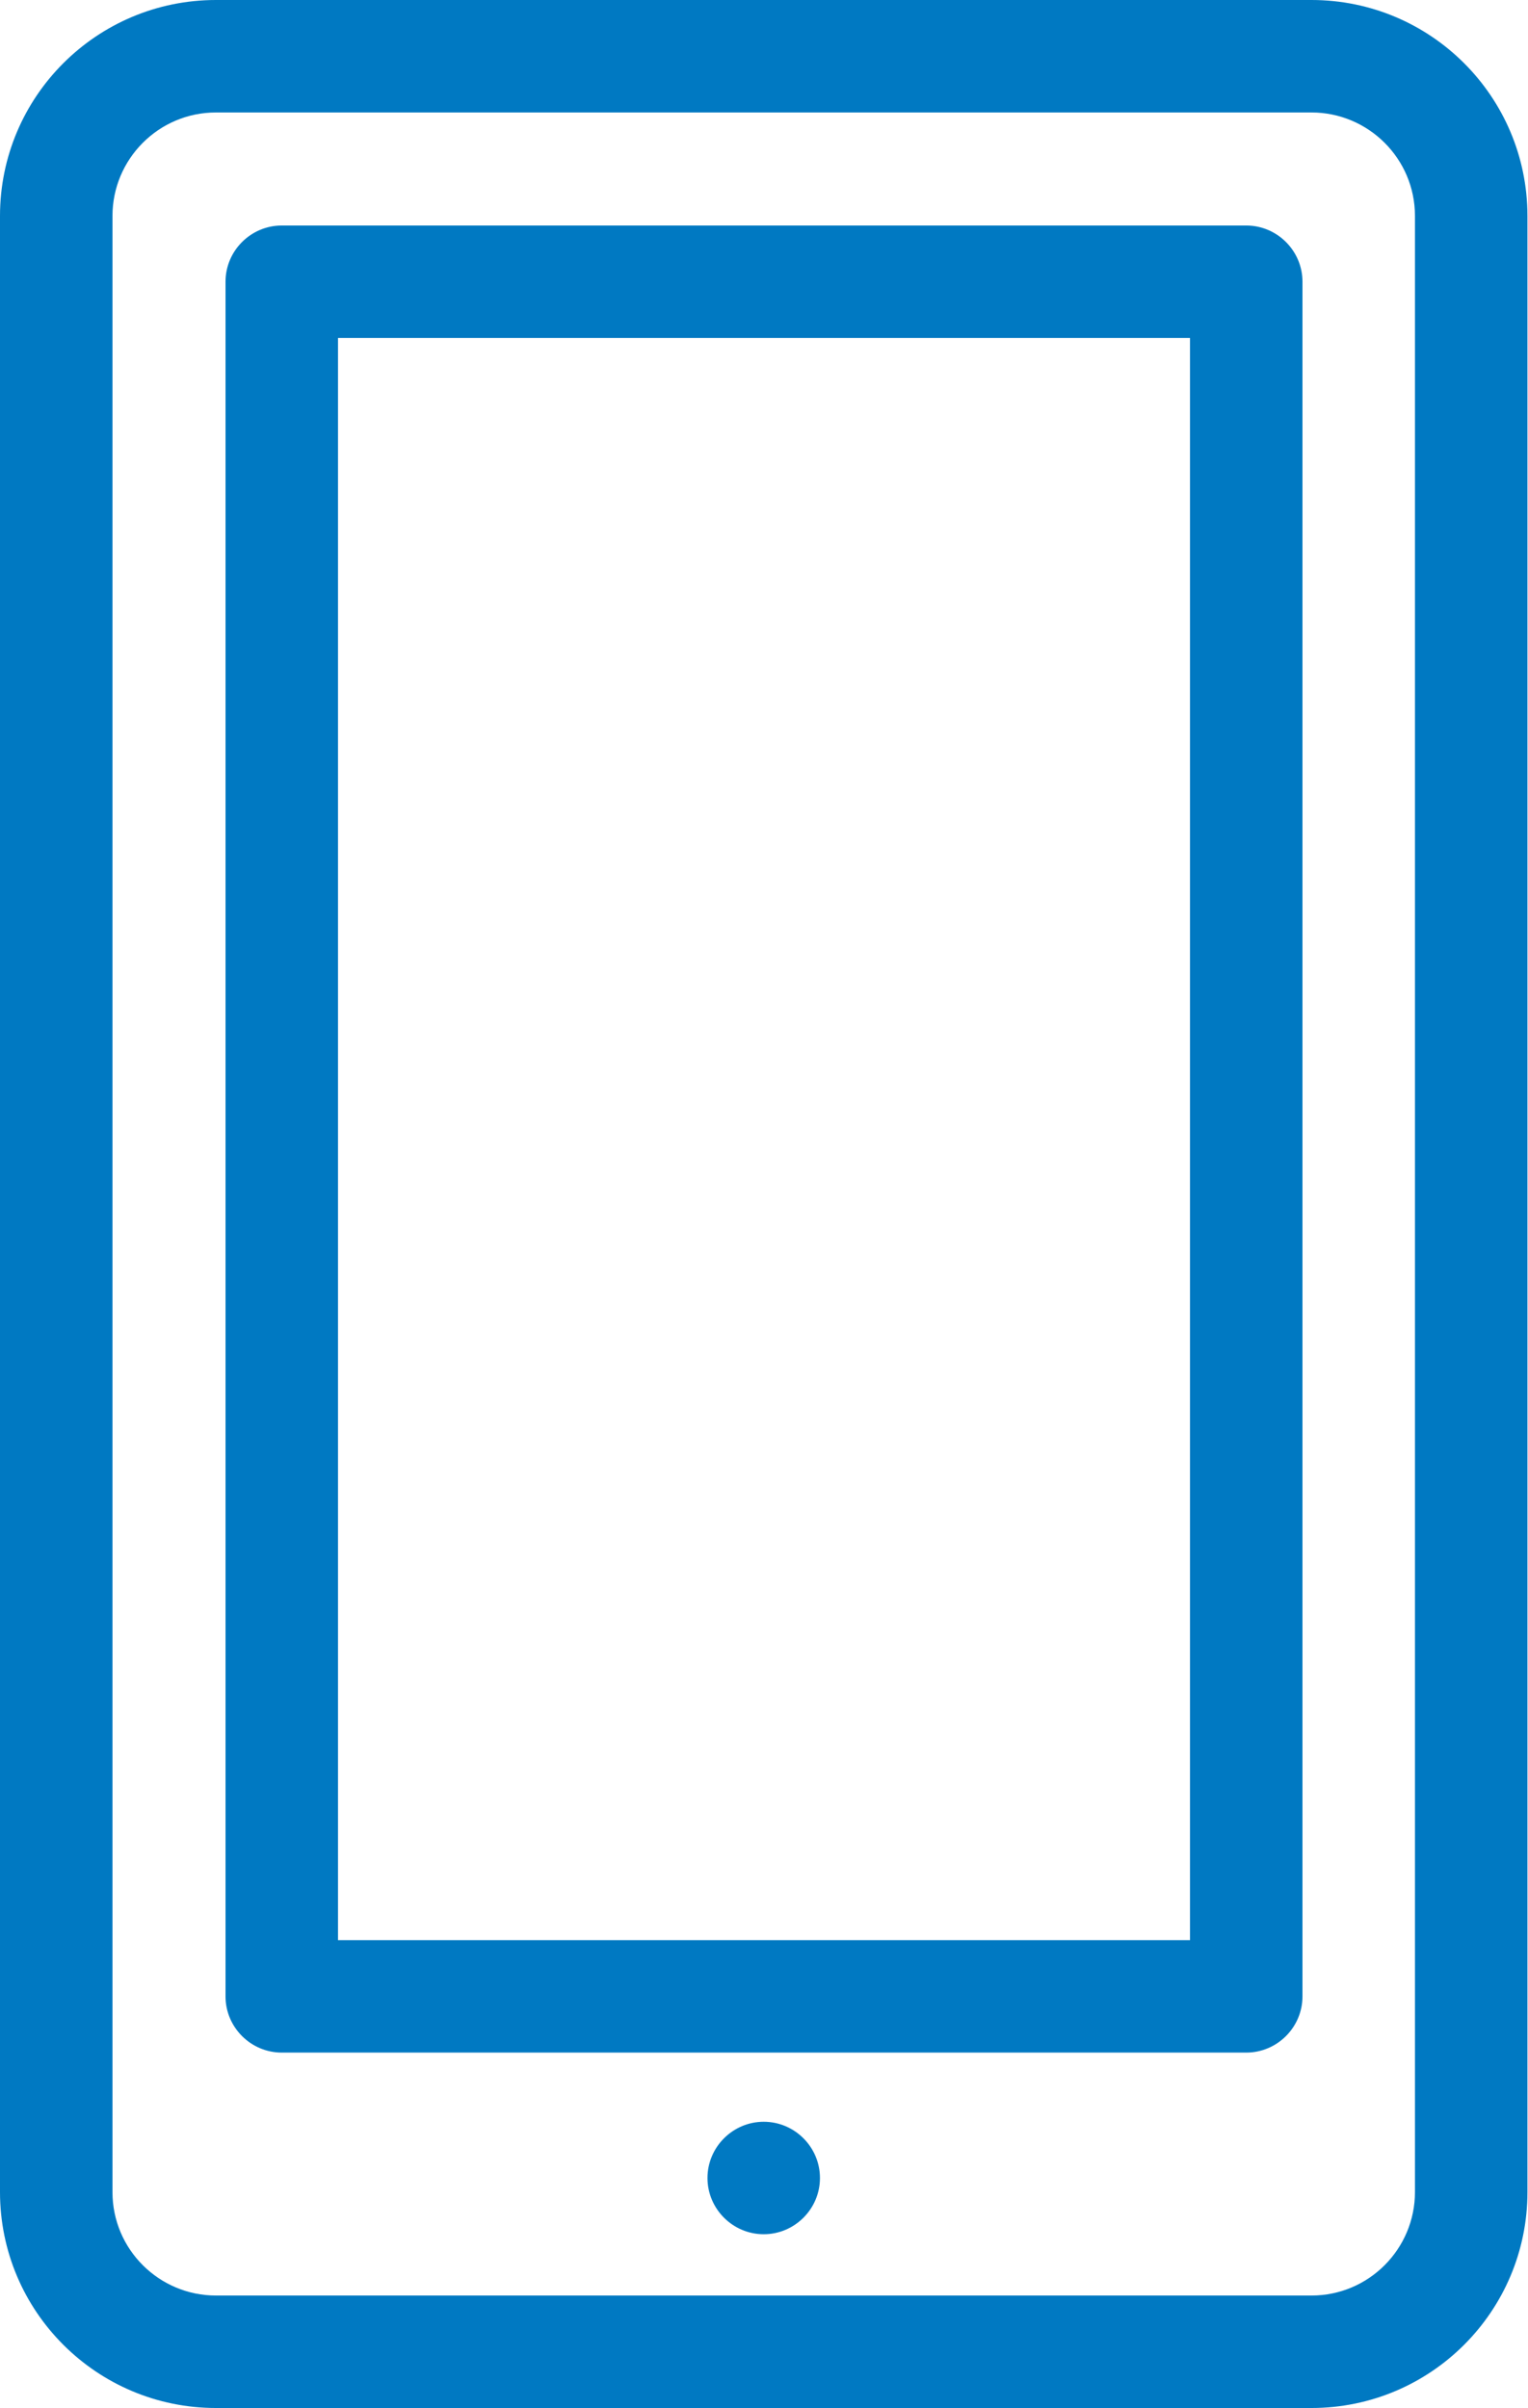
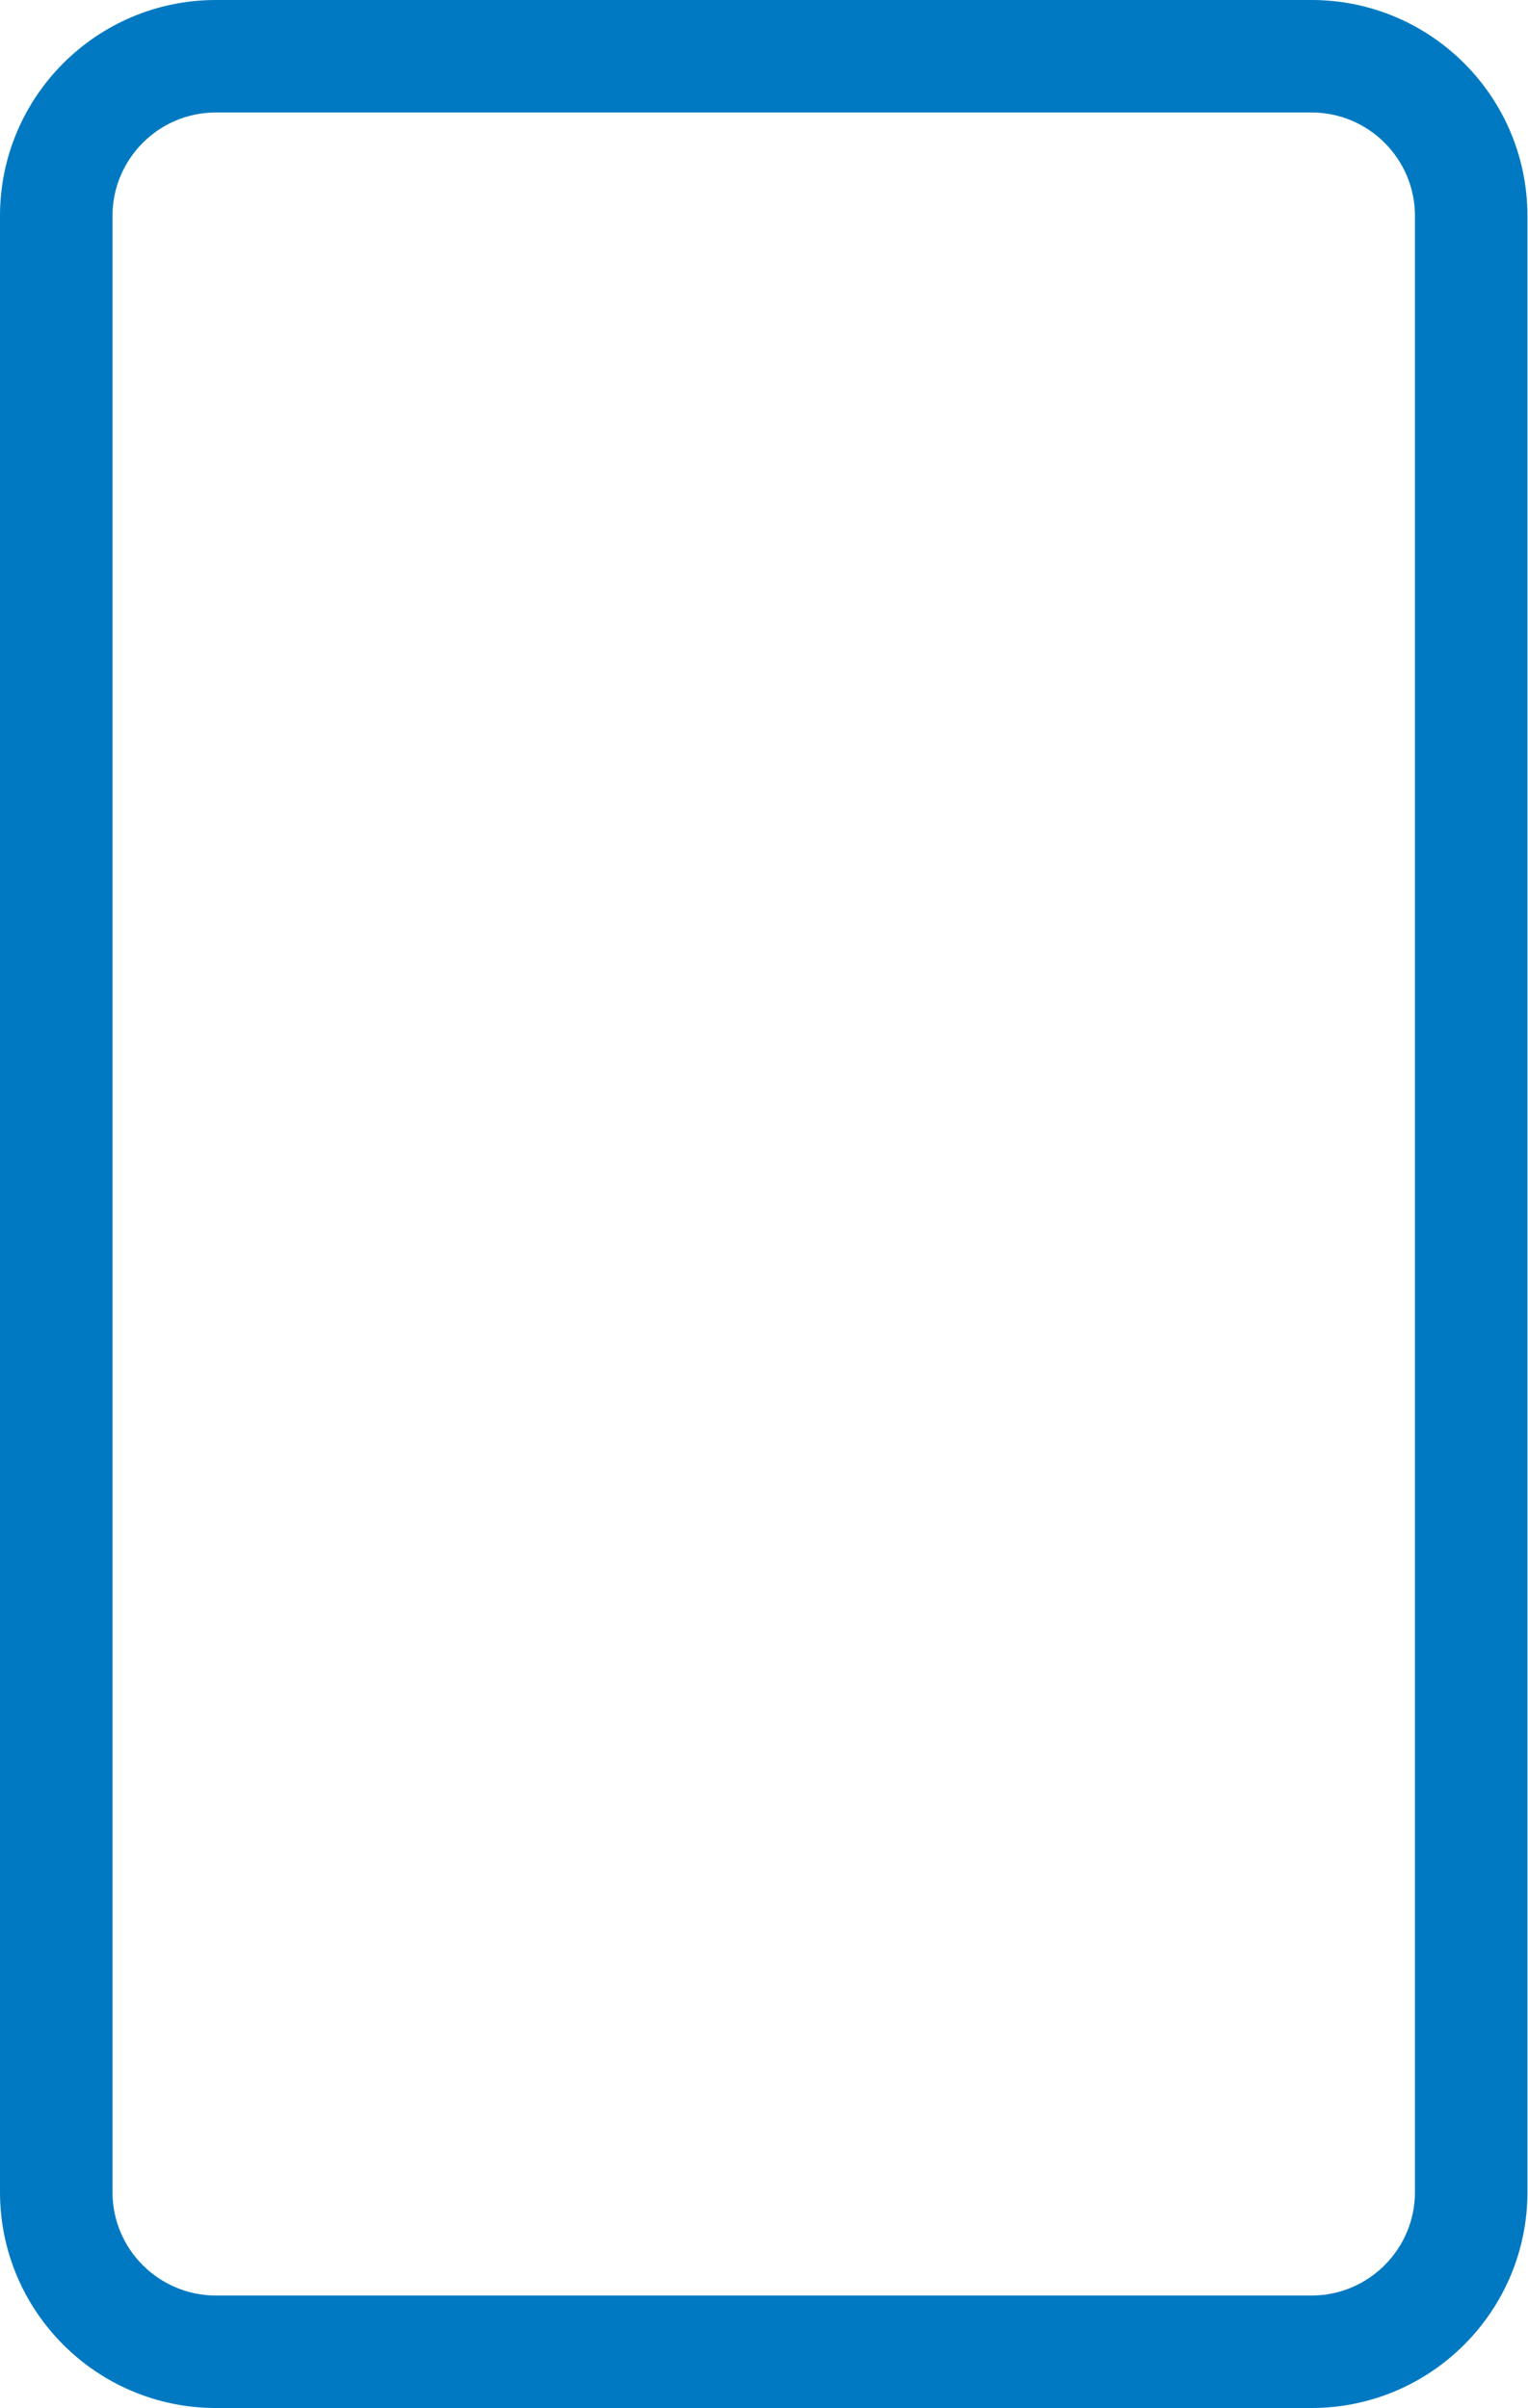
<svg xmlns="http://www.w3.org/2000/svg" id="Layer_1" viewBox="0 0 27.17 42.82">
  <defs>
    <style>.cls-1{fill:#0079c2;}</style>
  </defs>
  <path class="cls-1" d="M23.33,42.82H3.84c-2.12,0-3.84-1.72-3.84-3.84V3.84C0,1.72,1.72,0,3.84,0h19.48c2.12,0,3.84,1.72,3.84,3.84v35.14c0,2.12-1.72,3.84-3.84,3.84ZM3.84,2c-1.02,0-1.84.83-1.84,1.84v35.14c0,1.02.83,1.84,1.84,1.84h19.48c1.02,0,1.84-.83,1.84-1.84V3.84c0-1.02-.83-1.84-1.84-1.84H3.84Z" />
-   <path class="cls-1" d="M14.58,38.73c0,.55-.45,1-1,1s-1-.45-1-1,.45-1,1-1,1,.45,1,1Z" />
-   <path class="cls-1" d="M22.16,36.5H5.01c-.55,0-1-.45-1-1V5.01c0-.55.45-1,1-1h17.15c.55,0,1,.45,1,1v30.49c0,.55-.45,1-1,1ZM6.01,34.5h15.15V6.01H6.01v28.49Z" />
</svg>